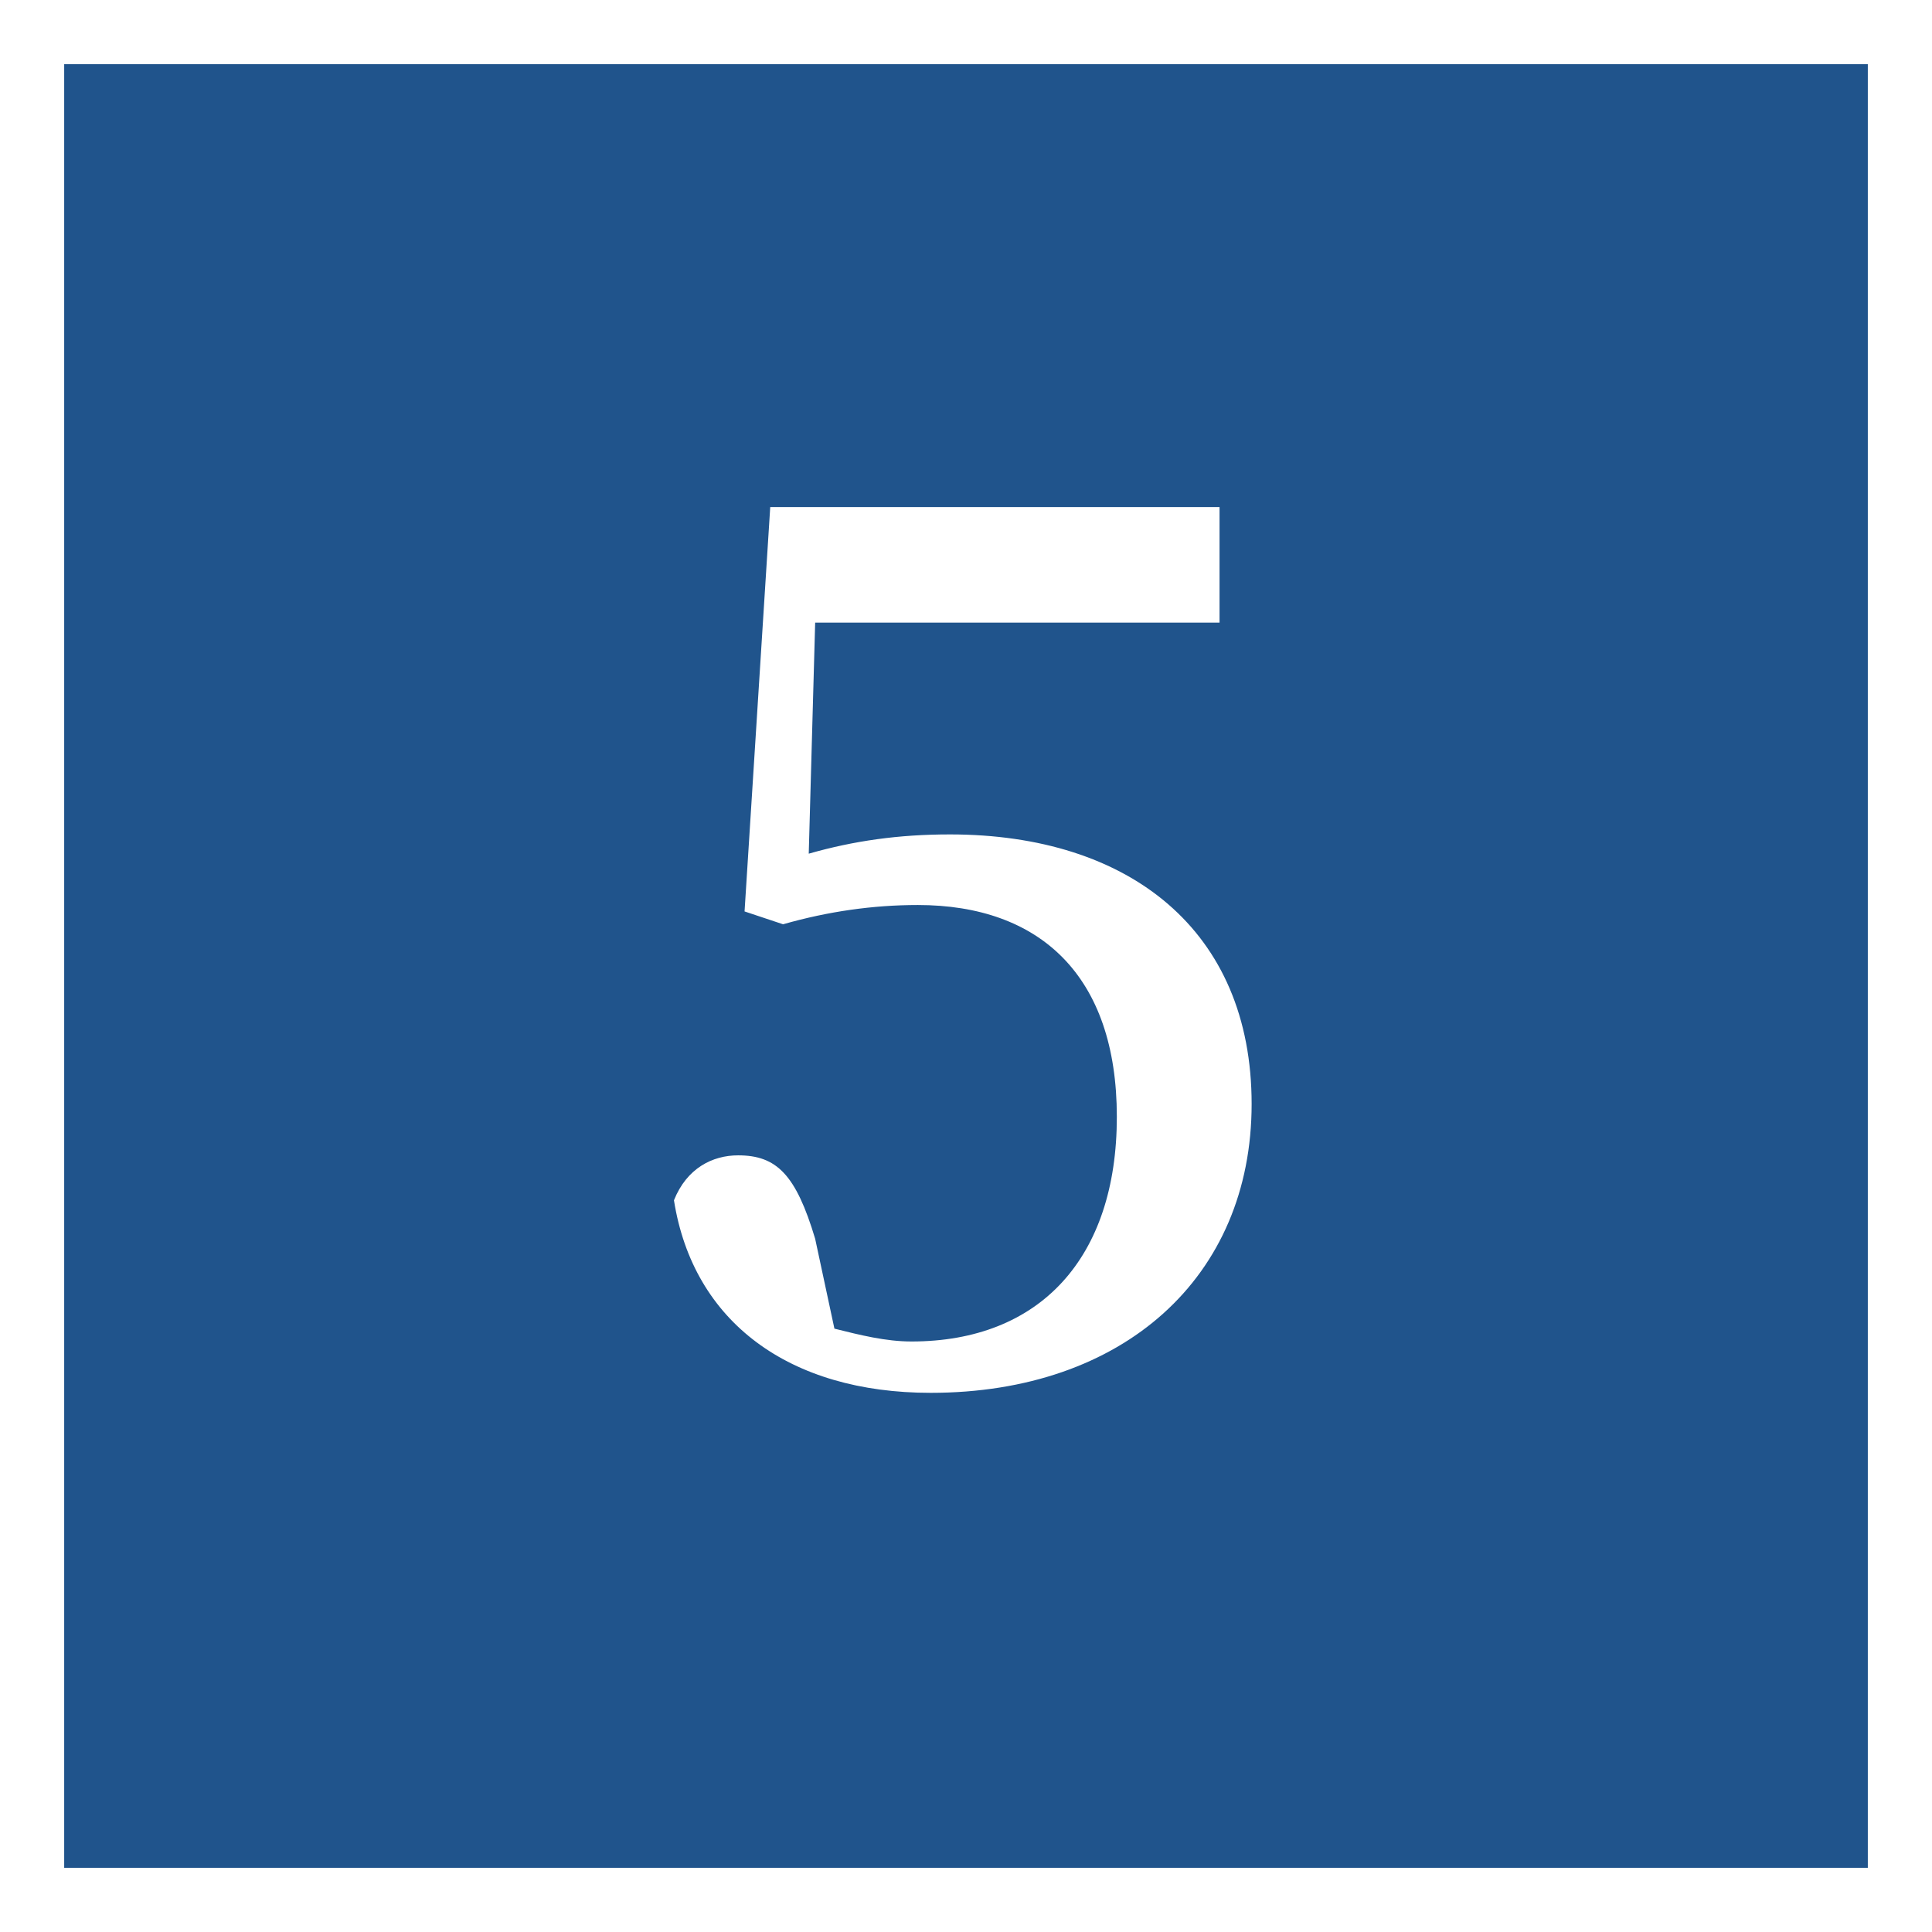
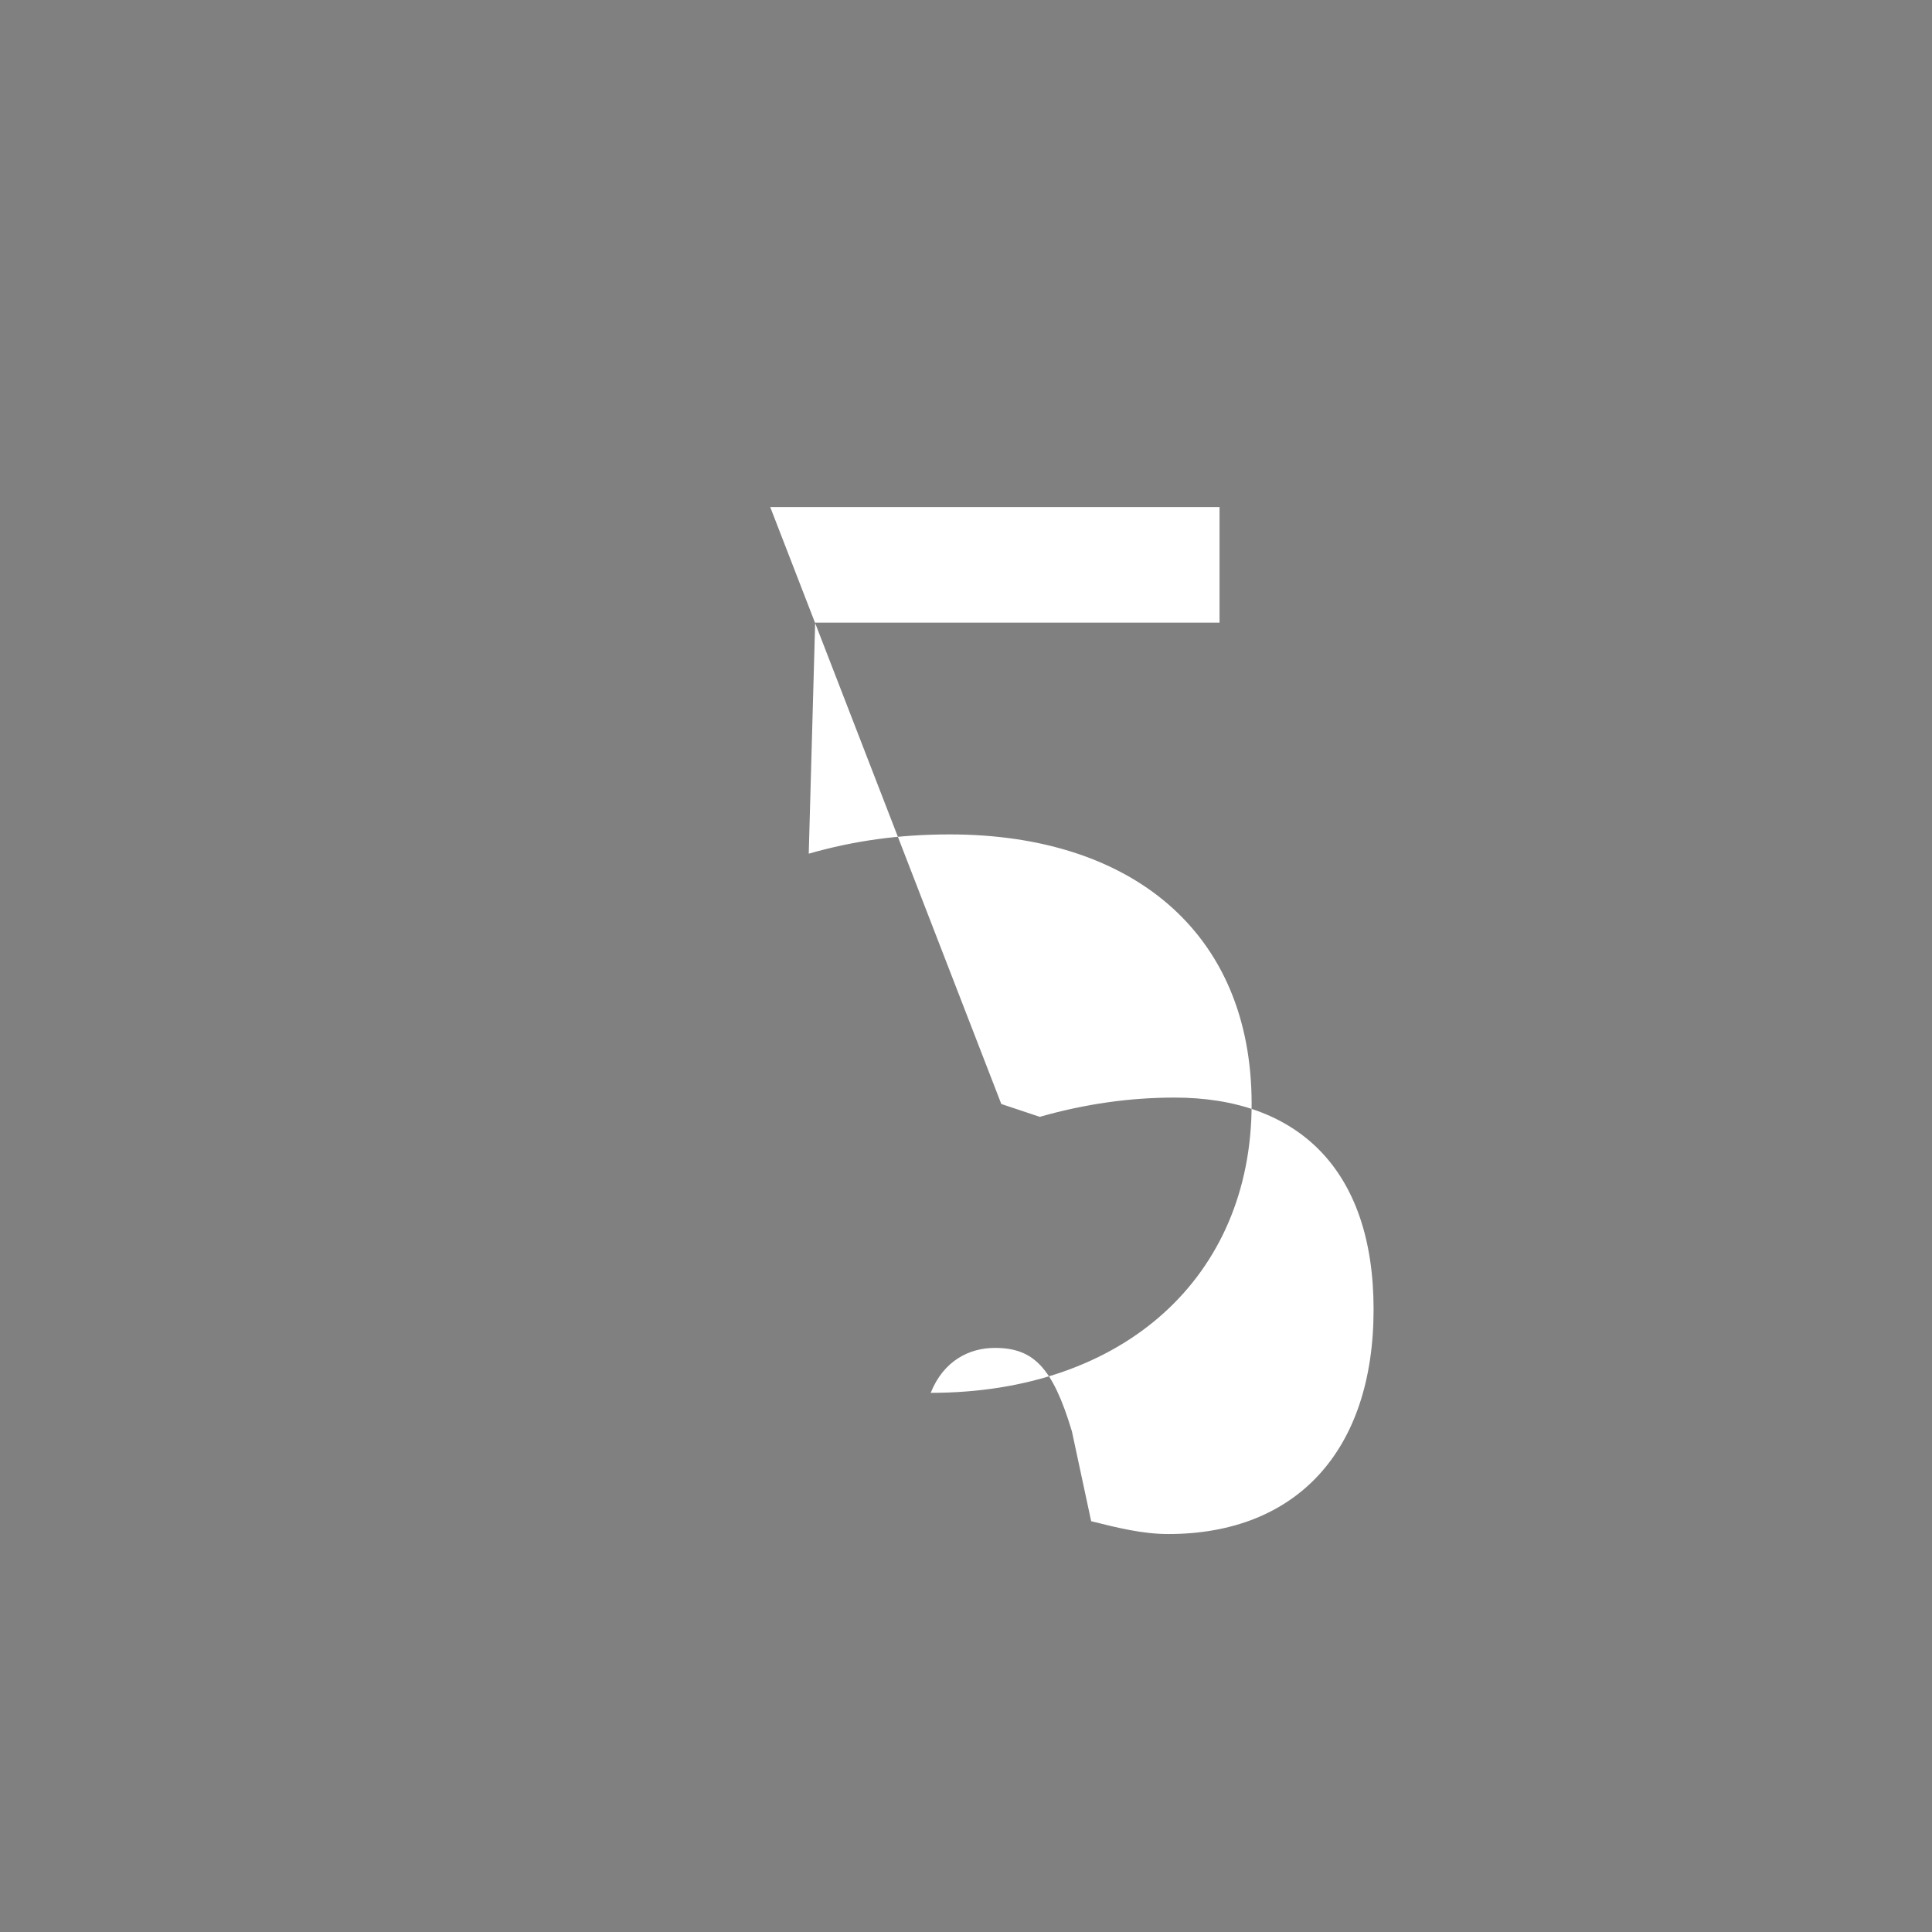
<svg xmlns="http://www.w3.org/2000/svg" version="1.1" id="レイヤー_1" x="0px" width="30" height="30" y="0px" viewBox="0 0 30.1 30.1" style="enable-background:new 0 0 30.1 30.1;" xml:space="preserve">
  <rect x="0" y="0" width="30.1" height="30.1" fill="#808080" stroke="none" />
  <style type="text/css">
	.st0{fill:#20548C;stroke:#FFFFFF;stroke-miterlimit:10;}
	.st1{fill:#FFFFFF;}
</style>
  <g id="レイヤー_1_00000029733518298346495370000017461520566114320560_">
</g>
  <g id="地図">
    <g>
-       <rect x="0.5" y="0.5" class="st0" width="29.1" height="29.1" />
      <g>
        <g>
-           <path class="st1" d="M12.6,13.3c0.7-0.2,1.4-0.3,2.2-0.3c2.8,0,4.7,1.5,4.7,4.2s-2,4.5-5,4.5c-2.2,0-3.7-1.1-4-3      c0.2-0.5,0.6-0.7,1-0.7c0.6,0,0.9,0.3,1.2,1.3l0.3,1.4c0.4,0.1,0.8,0.2,1.2,0.2c2,0,3.2-1.3,3.2-3.5s-1.2-3.3-3.1-3.3      c-0.7,0-1.4,0.1-2.1,0.3l-0.6-0.2L12,7.9h7v1.8h-6.3L12.6,13.3z" />
+           <path class="st1" d="M12.6,13.3c0.7-0.2,1.4-0.3,2.2-0.3c2.8,0,4.7,1.5,4.7,4.2s-2,4.5-5,4.5c0.2-0.5,0.6-0.7,1-0.7c0.6,0,0.9,0.3,1.2,1.3l0.3,1.4c0.4,0.1,0.8,0.2,1.2,0.2c2,0,3.2-1.3,3.2-3.5s-1.2-3.3-3.1-3.3      c-0.7,0-1.4,0.1-2.1,0.3l-0.6-0.2L12,7.9h7v1.8h-6.3L12.6,13.3z" />
        </g>
      </g>
    </g>
  </g>
</svg>